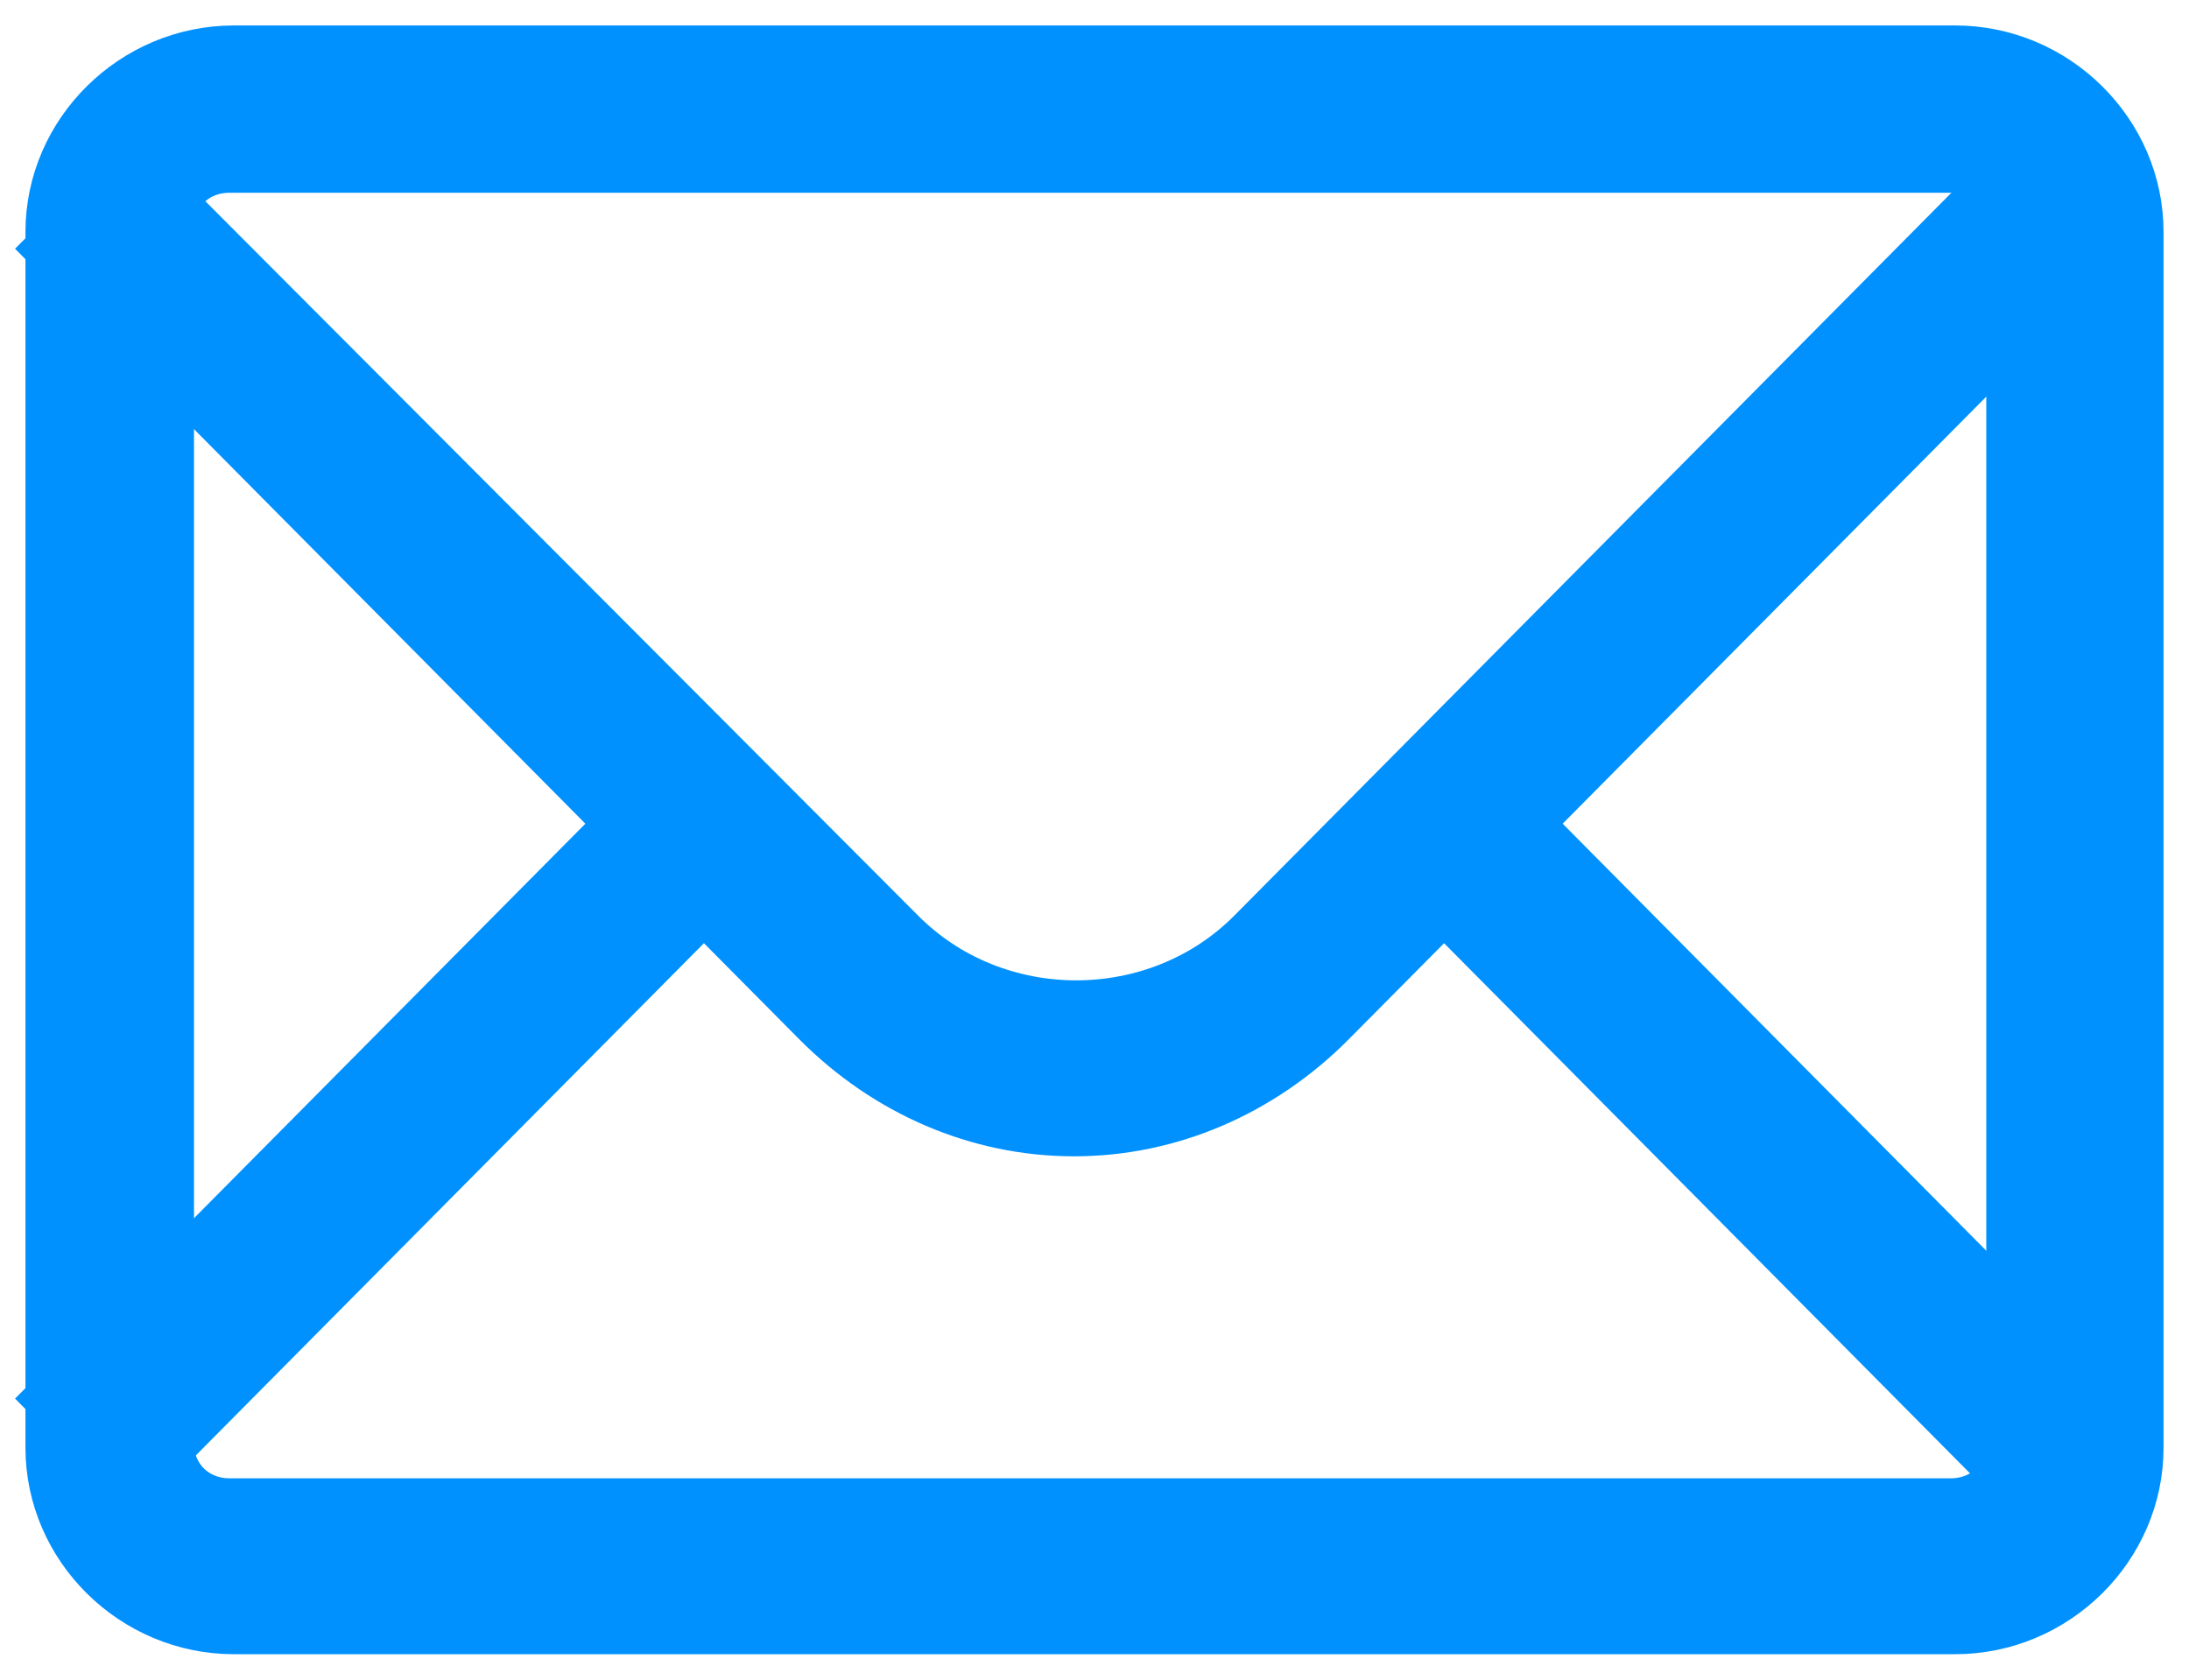
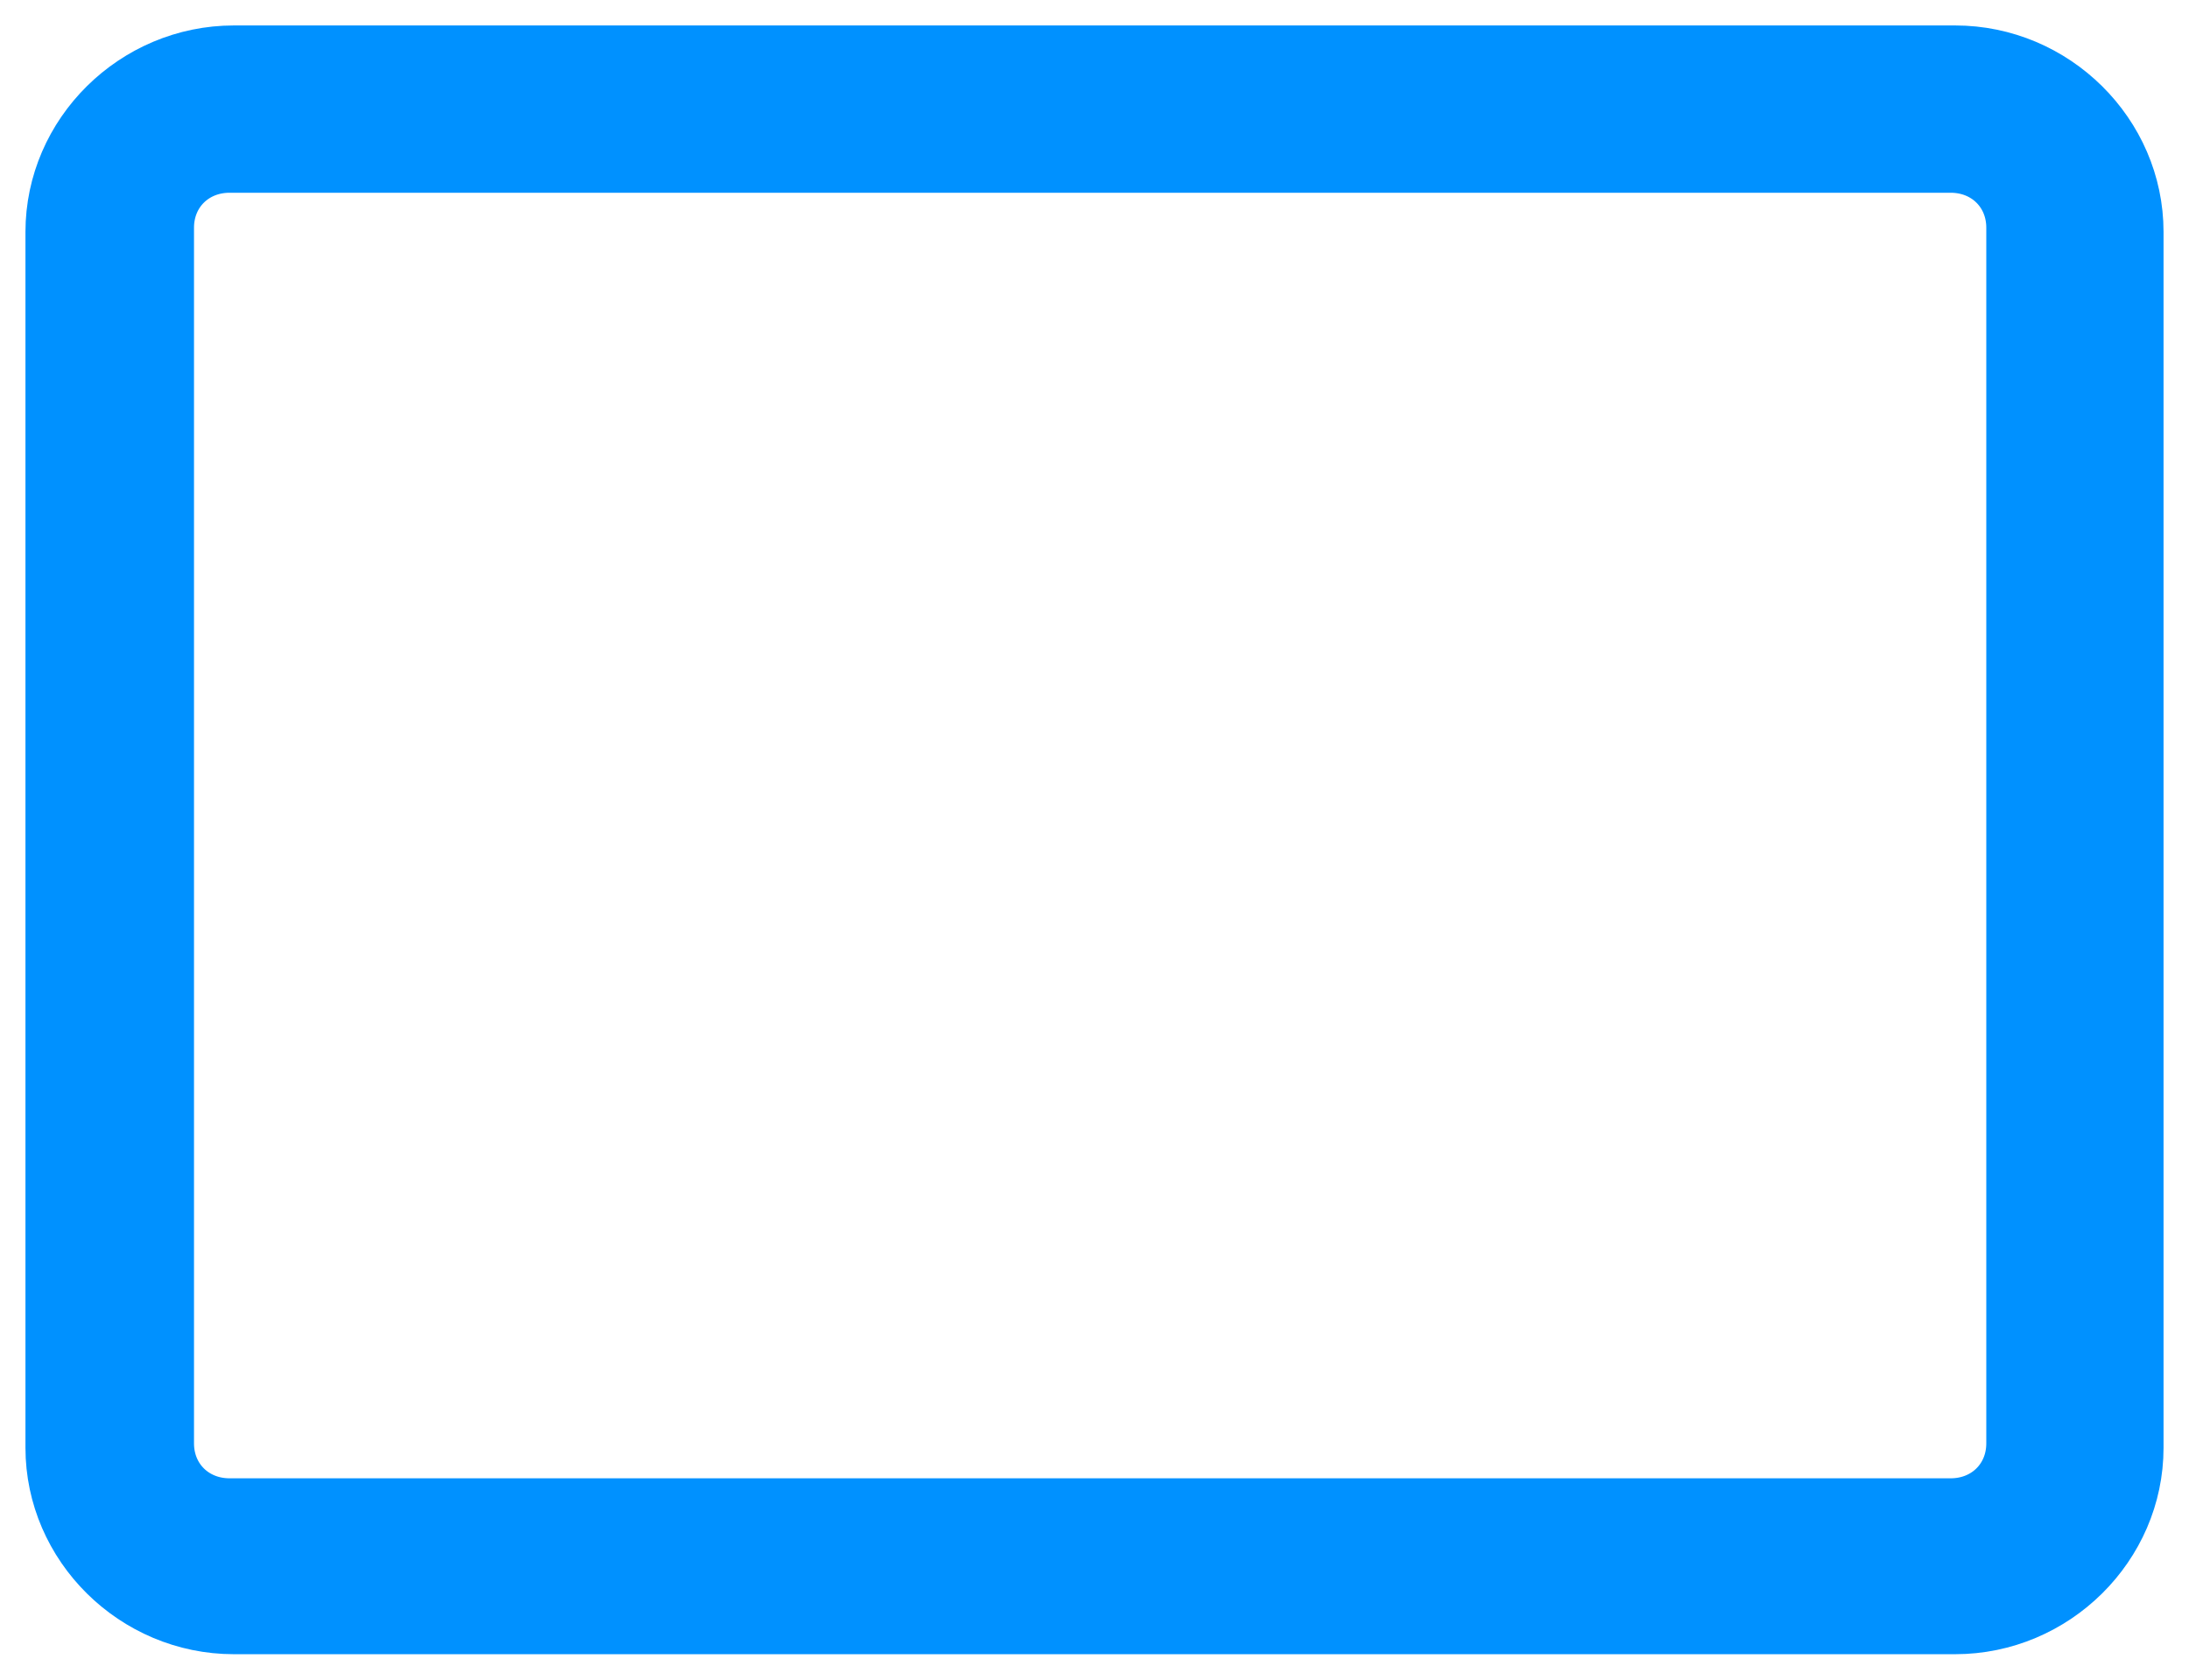
<svg xmlns="http://www.w3.org/2000/svg" width="43px" height="33px" viewBox="0 0 43 33" version="1.1">
  <title>39FF2AEB-E88E-48A1-9334-0C2D493A83E8</title>
  <desc>Created with sketchtool.</desc>
  <g id="Page-1" stroke="none" stroke-width="1" fill="none" fill-rule="evenodd">
    <g id="06-ARCUS-SOLUTIONS---Contact-us" transform="translate(-838, -746)" fill="#0091FF" fill-rule="nonzero" stroke="#0091FF">
      <g id="1814108_email_envenlope_letter_mail_icon-(1)" transform="translate(839, 747)">
-         <path d="M40.281,3.801 L38.656,2.163 L23.604,17.338 C21.723,19.235 18.558,19.235 16.677,17.338 L1.625,2.249 L0,3.887 L11.203,15.183 L0,26.478 L1.625,28.116 L12.828,16.821 L15.052,19.063 C16.42,20.442 18.216,21.218 20.098,21.218 C21.979,21.218 23.775,20.442 25.143,19.063 L27.367,16.821 L38.57,28.116 L40.195,26.478 L28.992,15.183 L40.281,3.801" id="Fill-3" />
        <path d="M37.405,31 L3.595,31 C1.626,31 0,29.391 0,27.443 L0,3.557 C0,1.609 1.626,0 3.595,0 L37.405,0 C39.374,0 41,1.609 41,3.557 L41,27.443 C41,29.391 39.374,31 37.405,31 L37.405,31 Z M3.509,2.287 C2.825,2.287 2.311,2.795 2.311,3.473 L2.311,27.358 C2.311,28.036 2.825,28.544 3.509,28.544 L37.319,28.544 C38.004,28.544 38.518,28.036 38.518,27.358 L38.518,3.473 C38.518,2.795 38.004,2.287 37.319,2.287 L3.509,2.287 L3.509,2.287 Z" id="Fill-4" />
      </g>
    </g>
  </g>
</svg>